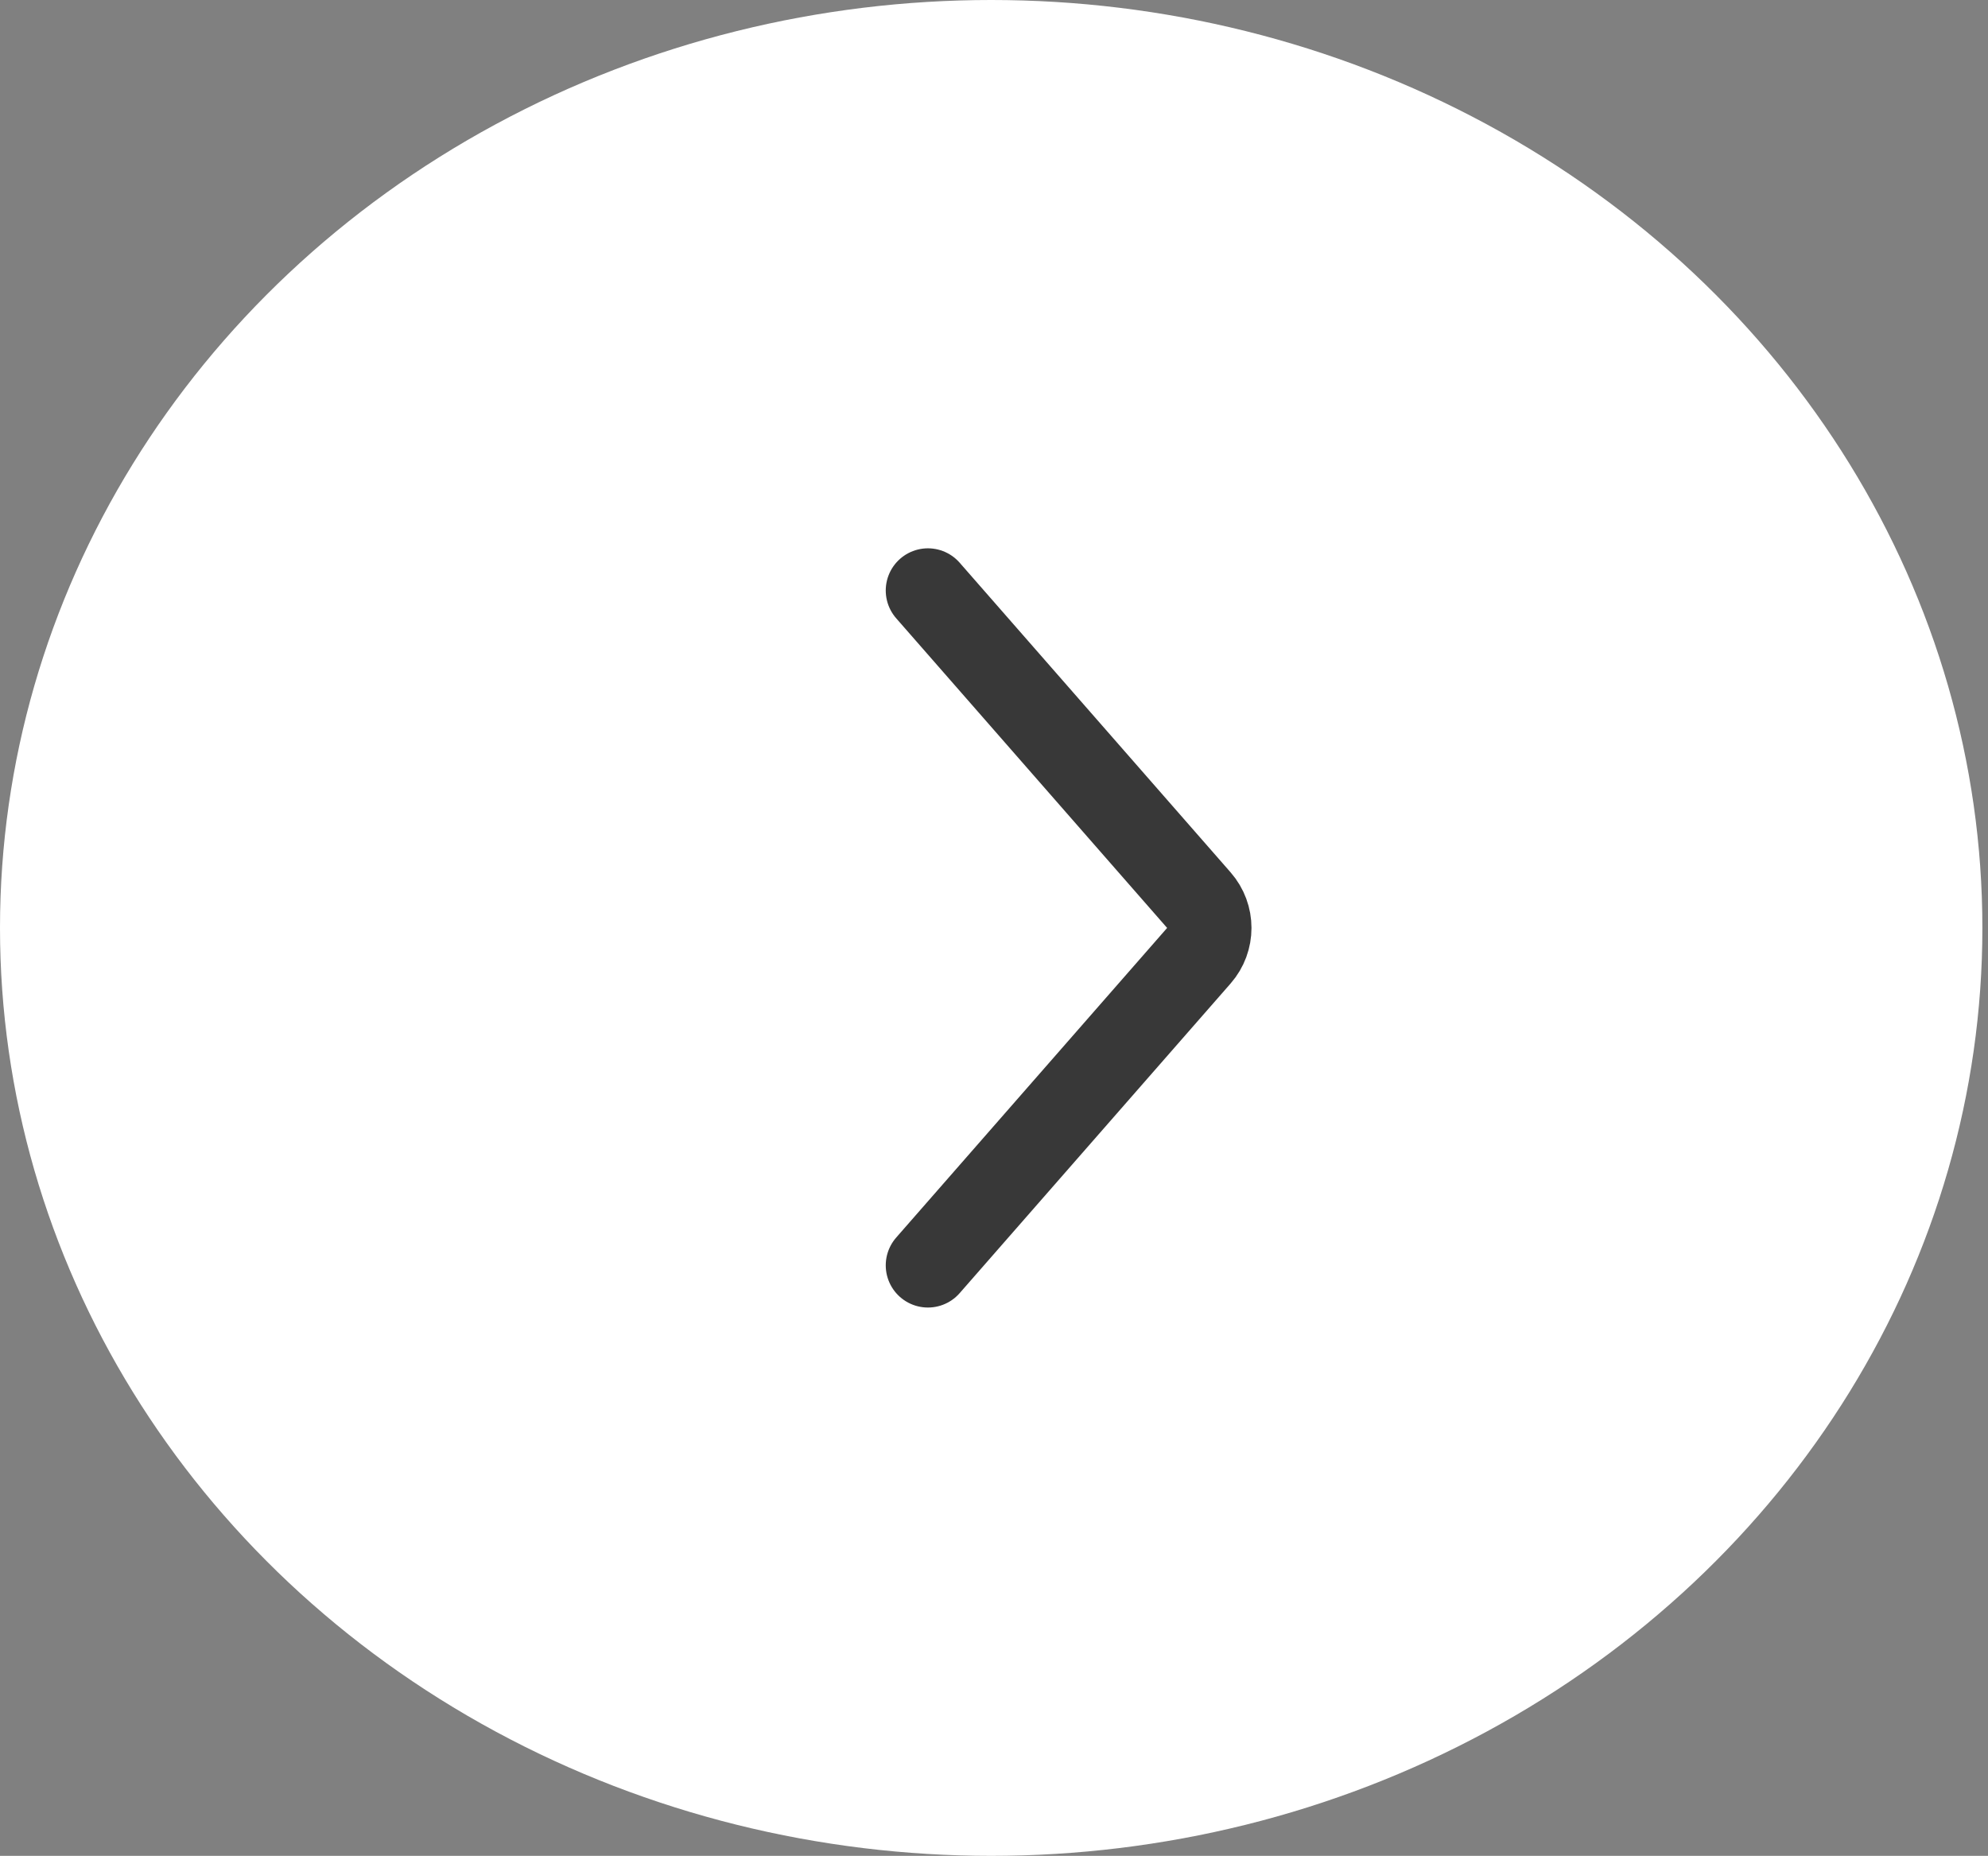
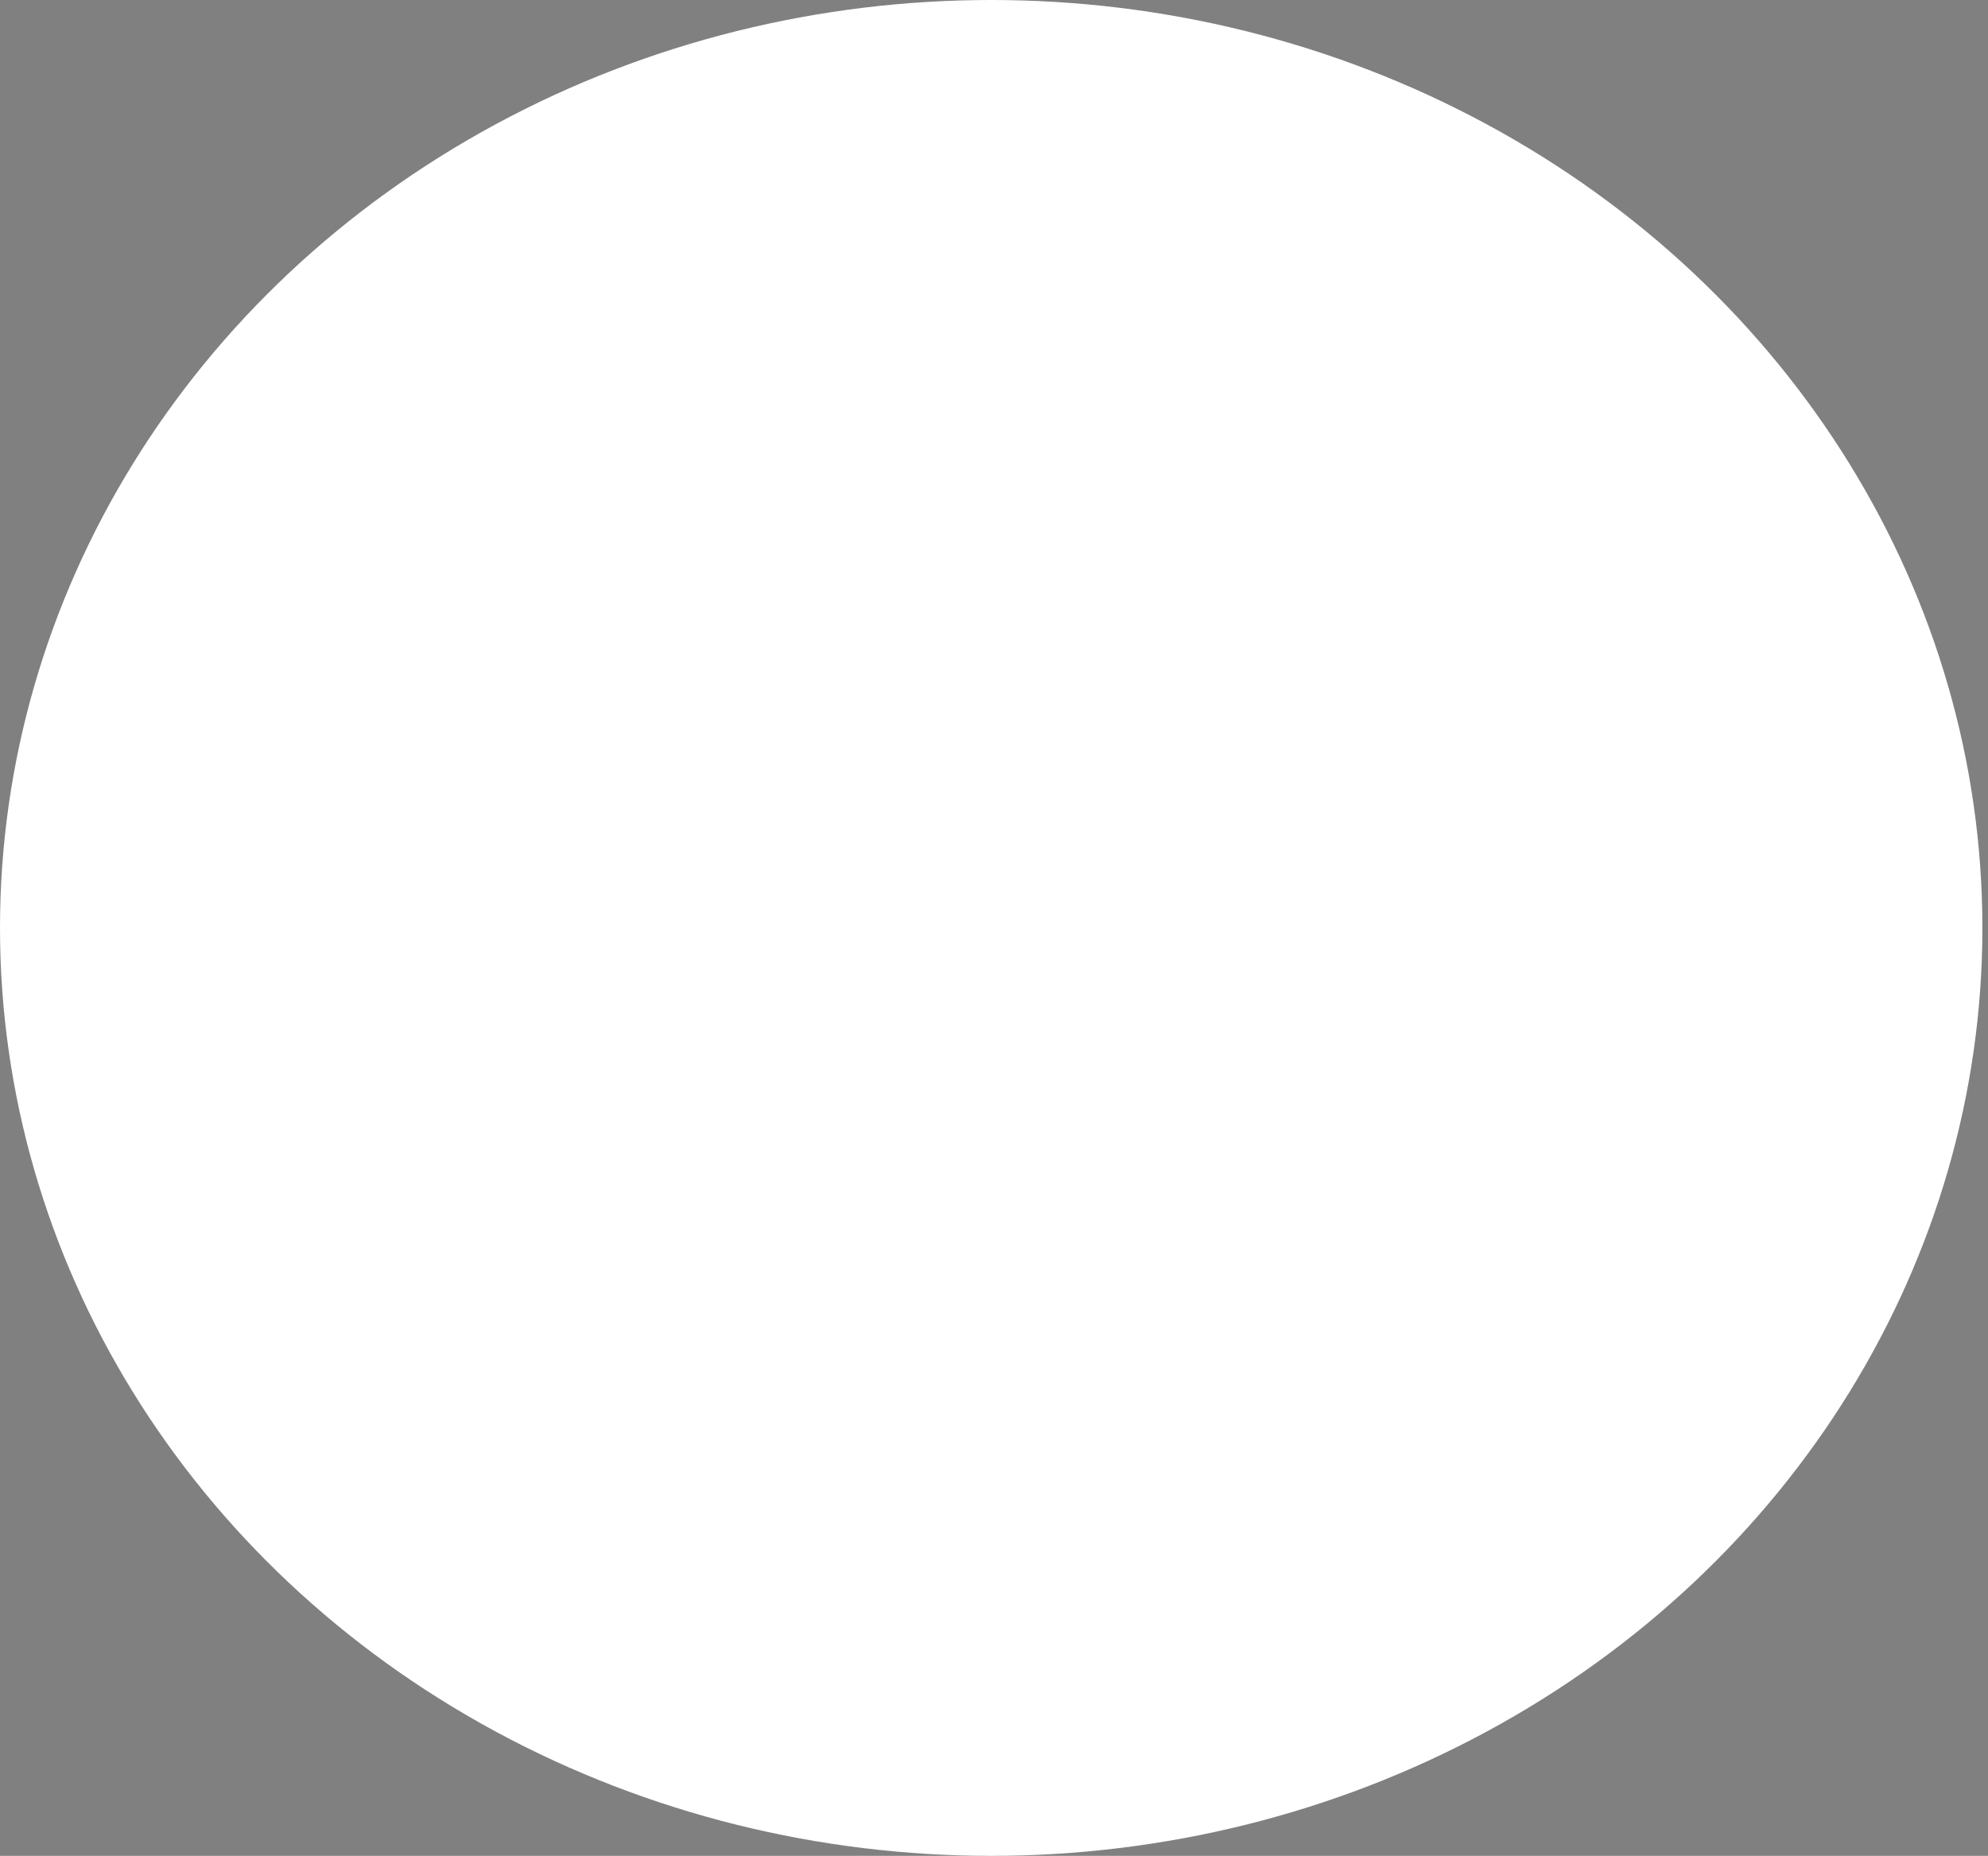
<svg xmlns="http://www.w3.org/2000/svg" width="346" height="323" viewBox="0 0 346 323" fill="none">
  <rect x="0" y="0" width="346" height="323" fill="#808080" stroke="none" />
  <ellipse cx="172.511" cy="161.5" rx="172.511" ry="161.5" fill="white" />
-   <path d="M161.5 102.773L208.657 156.666C211.078 159.434 211.078 163.566 208.657 166.334L161.5 220.227" stroke="#383838" stroke-width="14.682" stroke-linecap="round" />
</svg>